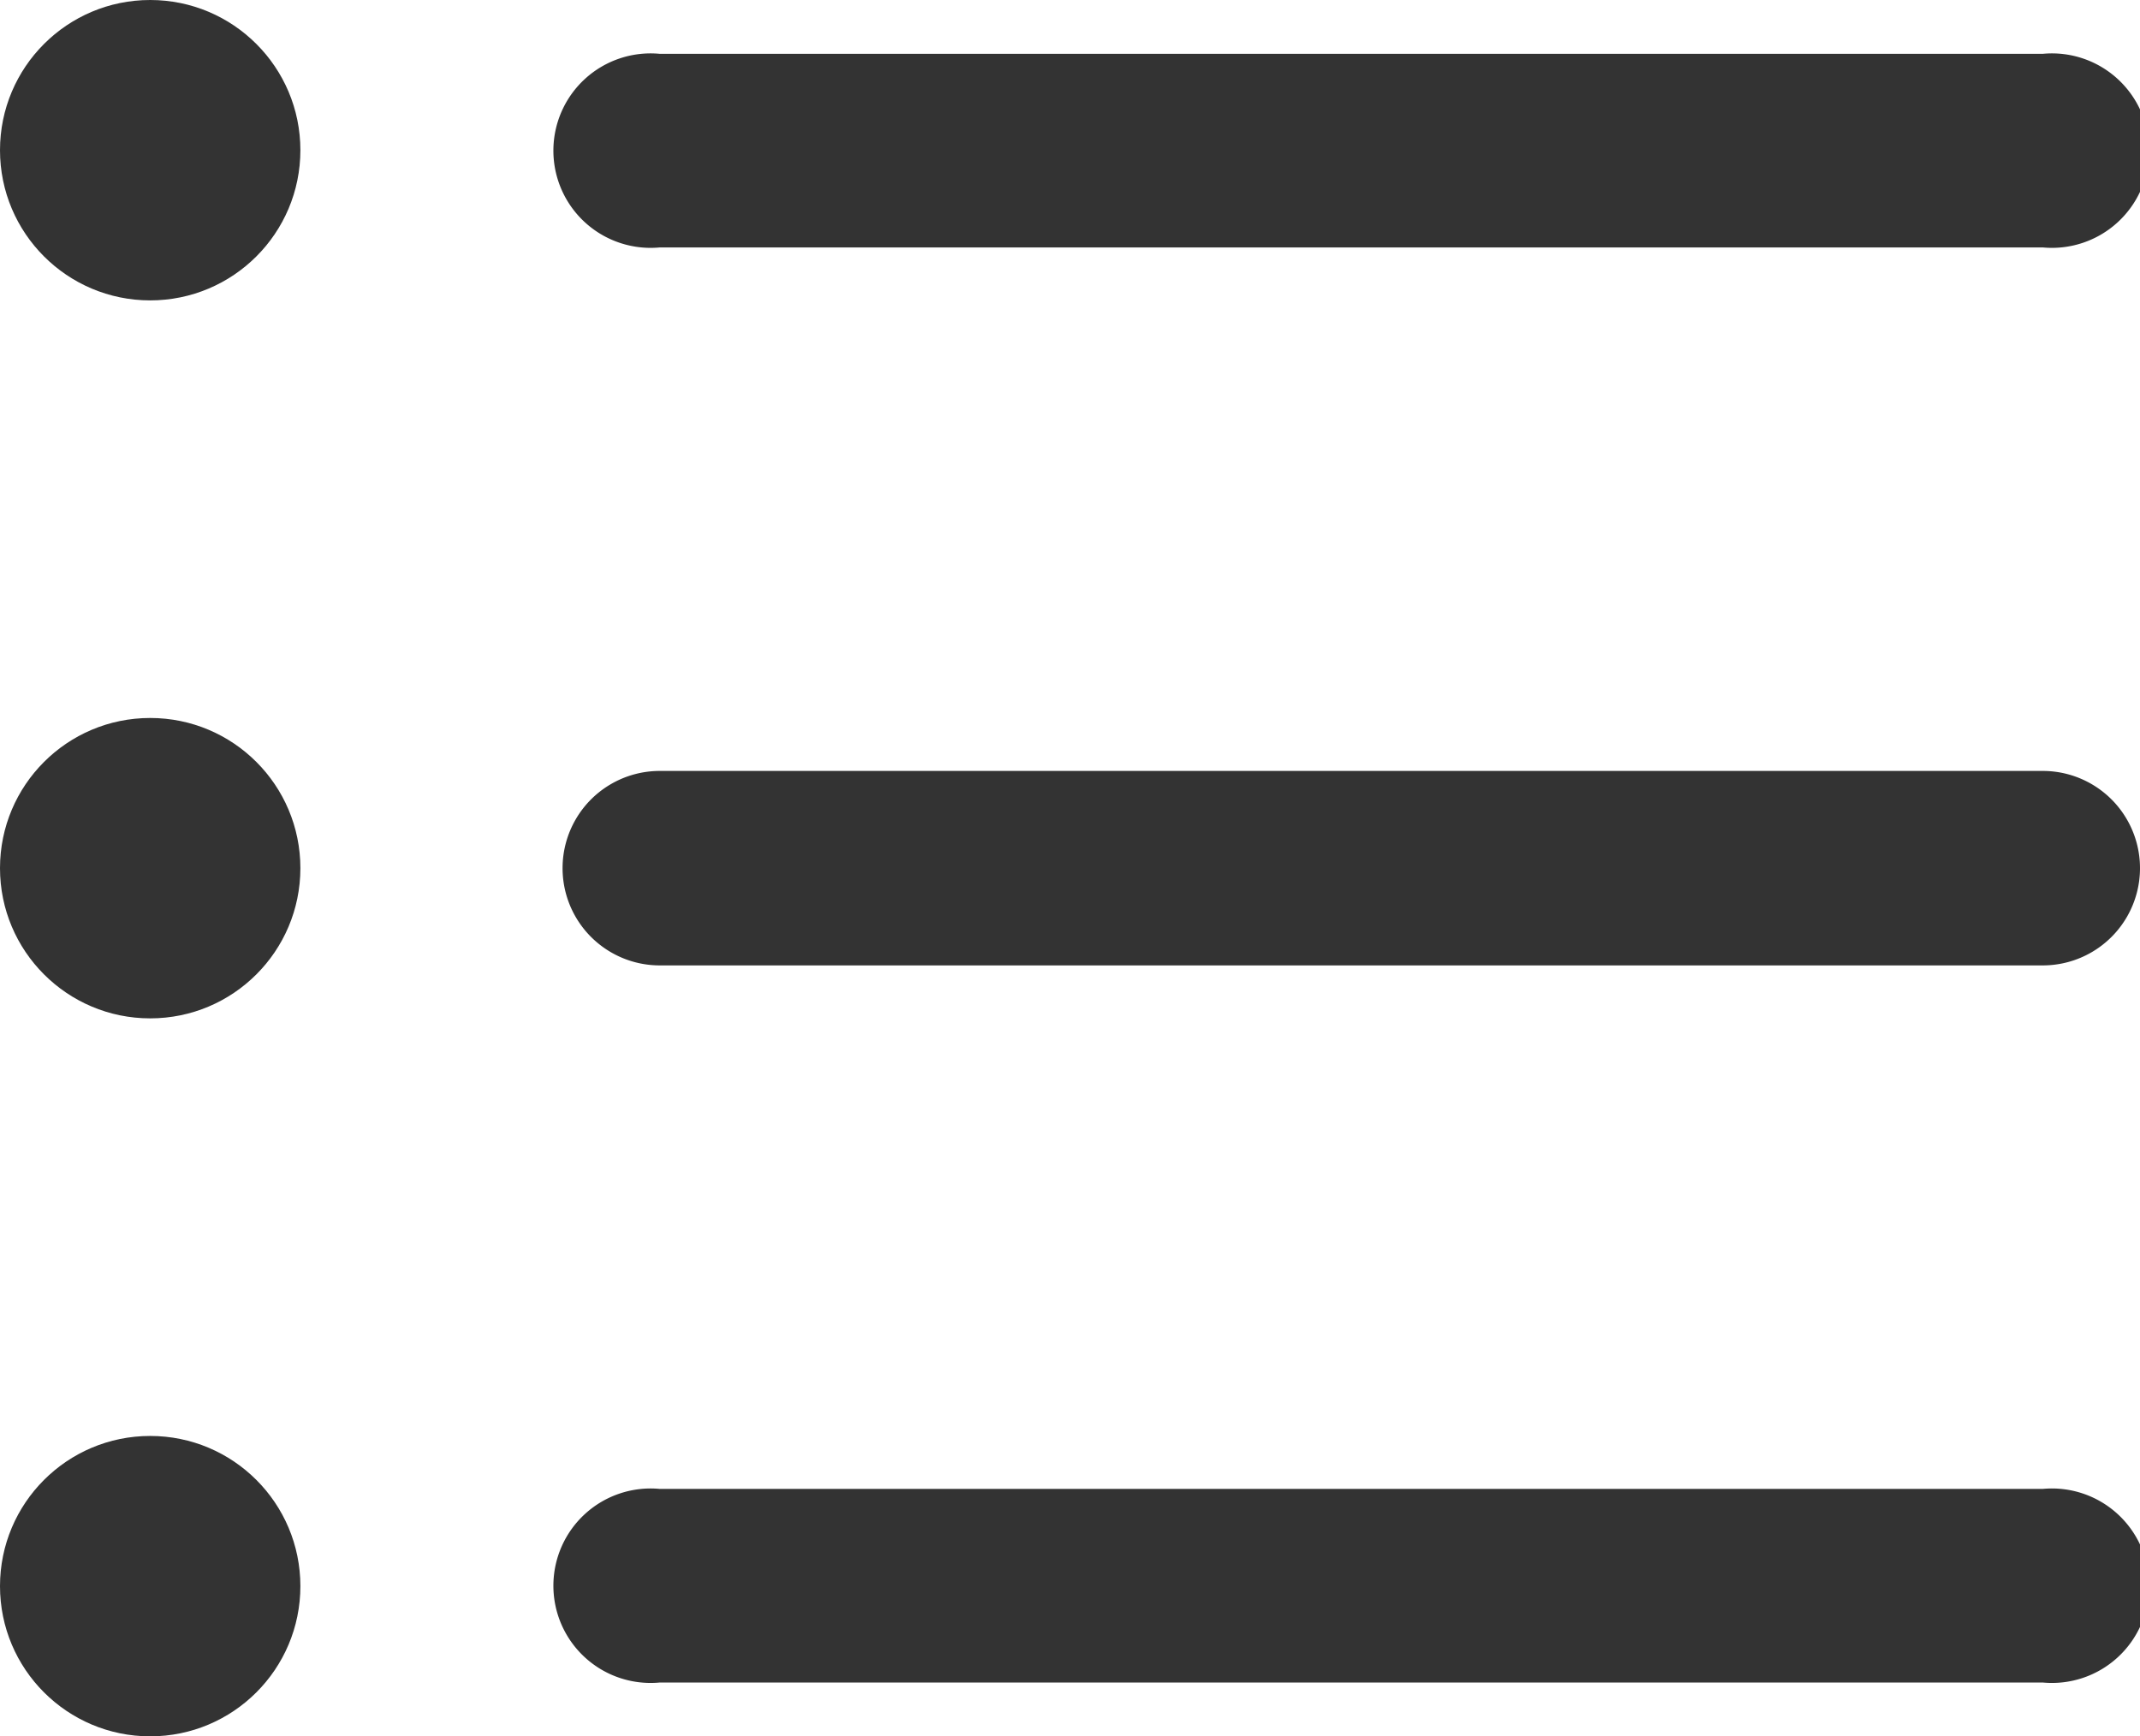
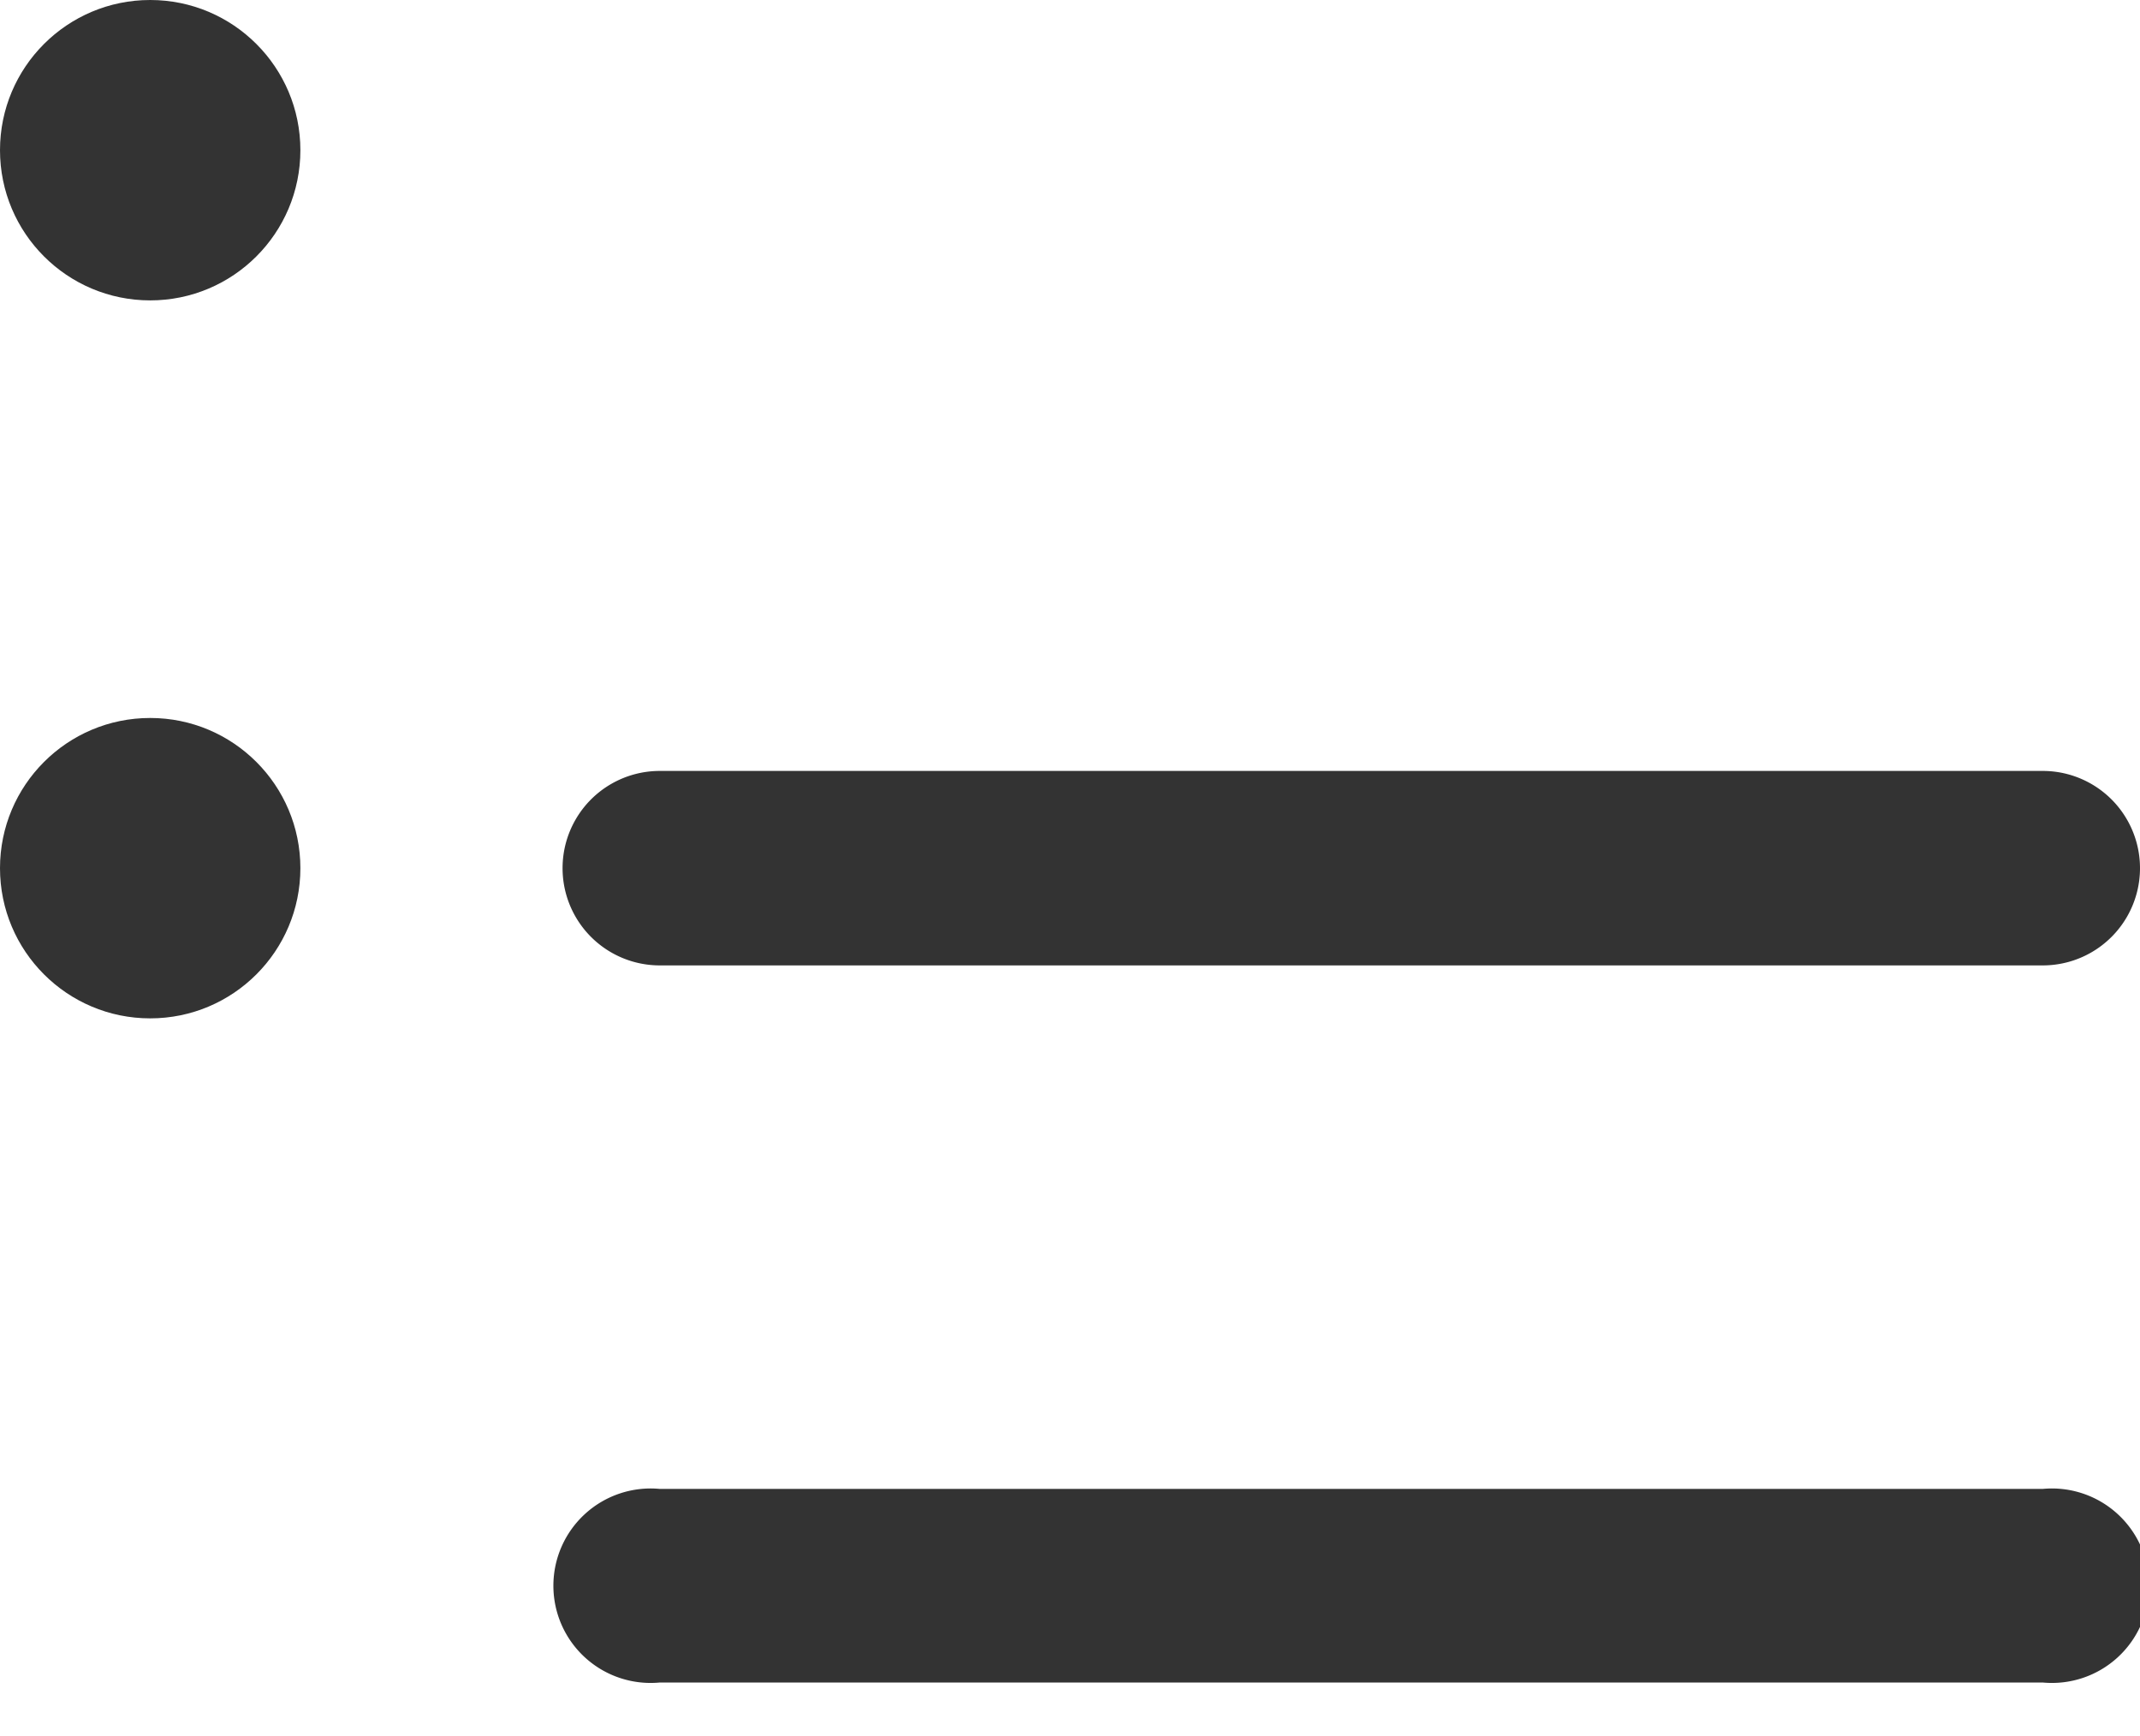
<svg xmlns="http://www.w3.org/2000/svg" viewBox="0 0 24.65 20">
  <defs>
    <style>.cls-1{fill:#333;}</style>
  </defs>
  <g id="レイヤー_2" data-name="レイヤー 2">
    <g id="テキスト">
-       <path class="cls-1" d="M23.53,2.85H7.6A1.12,1.12,0,1,1,7.6.62H23.53a1.12,1.12,0,1,1,0,2.23Z" />
      <path class="cls-1" d="M23.53,11.12H7.6a1.12,1.12,0,1,1,0-2.24H23.53a1.12,1.12,0,0,1,0,2.24Z" />
      <path class="cls-1" d="M23.53,19.38H7.6a1.12,1.12,0,1,1,0-2.23H23.53a1.12,1.12,0,1,1,0,2.23Z" />
      <circle class="cls-1" cx="1.73" cy="1.73" r="1.73" />
      <circle class="cls-1" cx="1.73" cy="10" r="1.73" />
-       <circle class="cls-1" cx="1.73" cy="18.27" r="1.73" />
    </g>
  </g>
</svg>